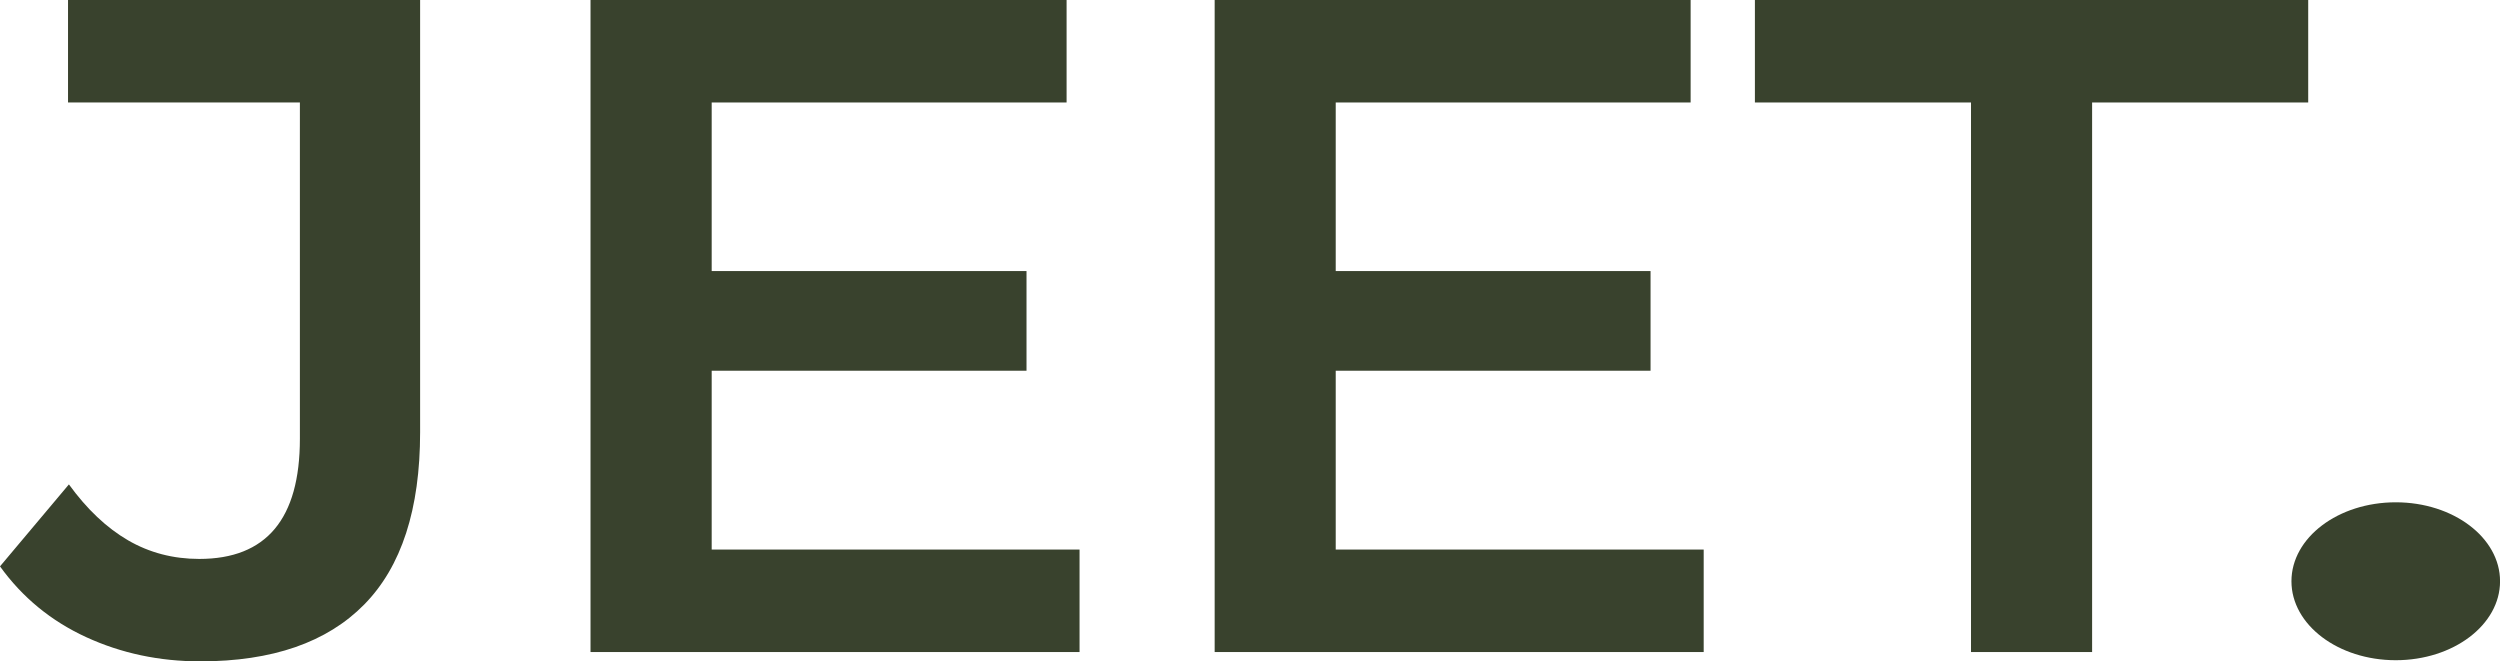
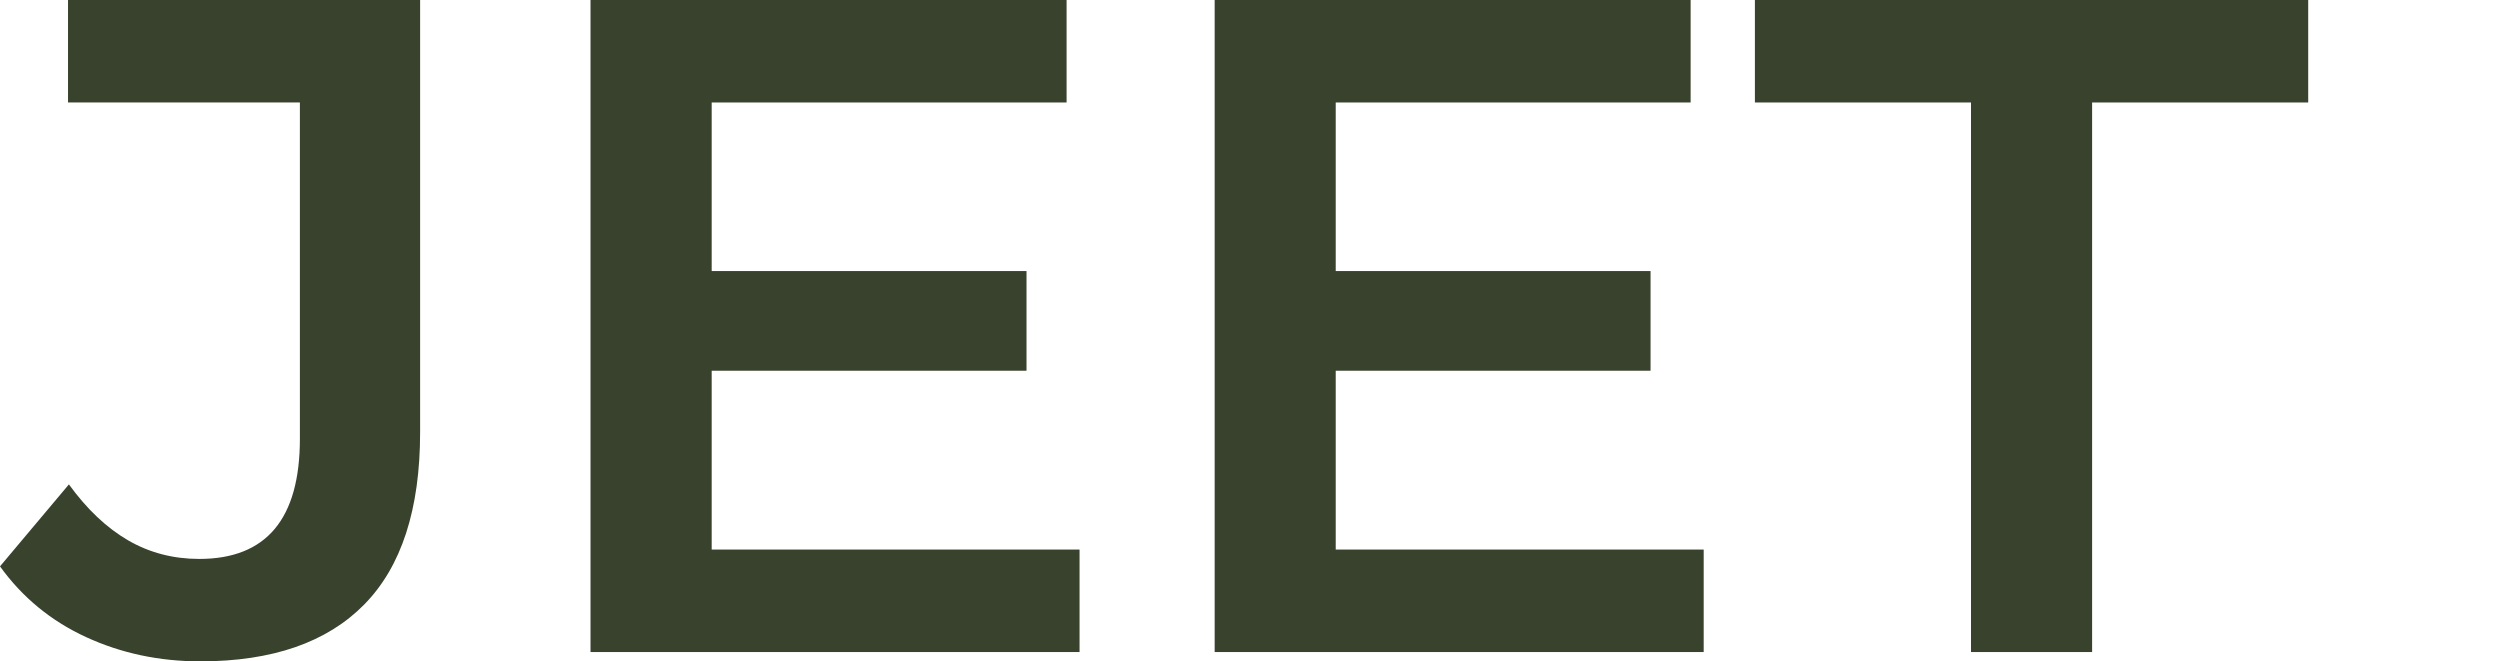
<svg xmlns="http://www.w3.org/2000/svg" viewBox="0 0 480.34 127.07" data-name="Layer 2" id="Layer_2">
  <defs>
    <style>
      .cls-1 {
        fill: #39422d;
      }
    </style>
  </defs>
  <g data-name="Layer 1" id="Layer_1-2">
    <g>
      <path d="M38.48,127.07c-7.87,0-15.18-1.55-21.92-4.65-6.74-3.1-12.26-7.63-16.56-13.6l13.24-15.75c3.46,4.77,7.25,8.35,11.36,10.74,4.12,2.39,8.68,3.58,13.69,3.58,12.89,0,19.33-7.7,19.33-23.09V19.69H13.07V0h67.65v83.04c0,14.8-3.58,25.83-10.74,33.11-7.16,7.28-17.66,10.92-31.5,10.92Z" class="cls-1" />
      <polygon points="207.42 105.59 207.42 125.28 113.46 125.28 113.46 0 204.93 0 204.93 19.69 136.74 19.69 136.74 52.08 197.23 52.08 197.23 71.23 136.74 71.23 136.74 105.59 207.42 105.59" class="cls-1" />
      <polygon points="327.34 105.59 327.34 125.28 233.38 125.28 233.38 0 324.83 0 324.83 19.69 256.64 19.69 256.64 52.08 317.13 52.08 317.13 71.23 256.64 71.23 256.64 105.59 327.34 105.59" class="cls-1" />
-       <path d="M378.7,125.28V19.69h-41.52V0h106.31v19.69h-41.52v105.59h-23.27Z" class="cls-1" />
-       <ellipse ry="15.17" rx="20.04" cy="111.68" cx="460.31" class="cls-1" />
+       <path d="M378.7,125.28V19.69h-41.52V0h106.31v19.69h-41.52v105.59Z" class="cls-1" />
    </g>
  </g>
</svg>